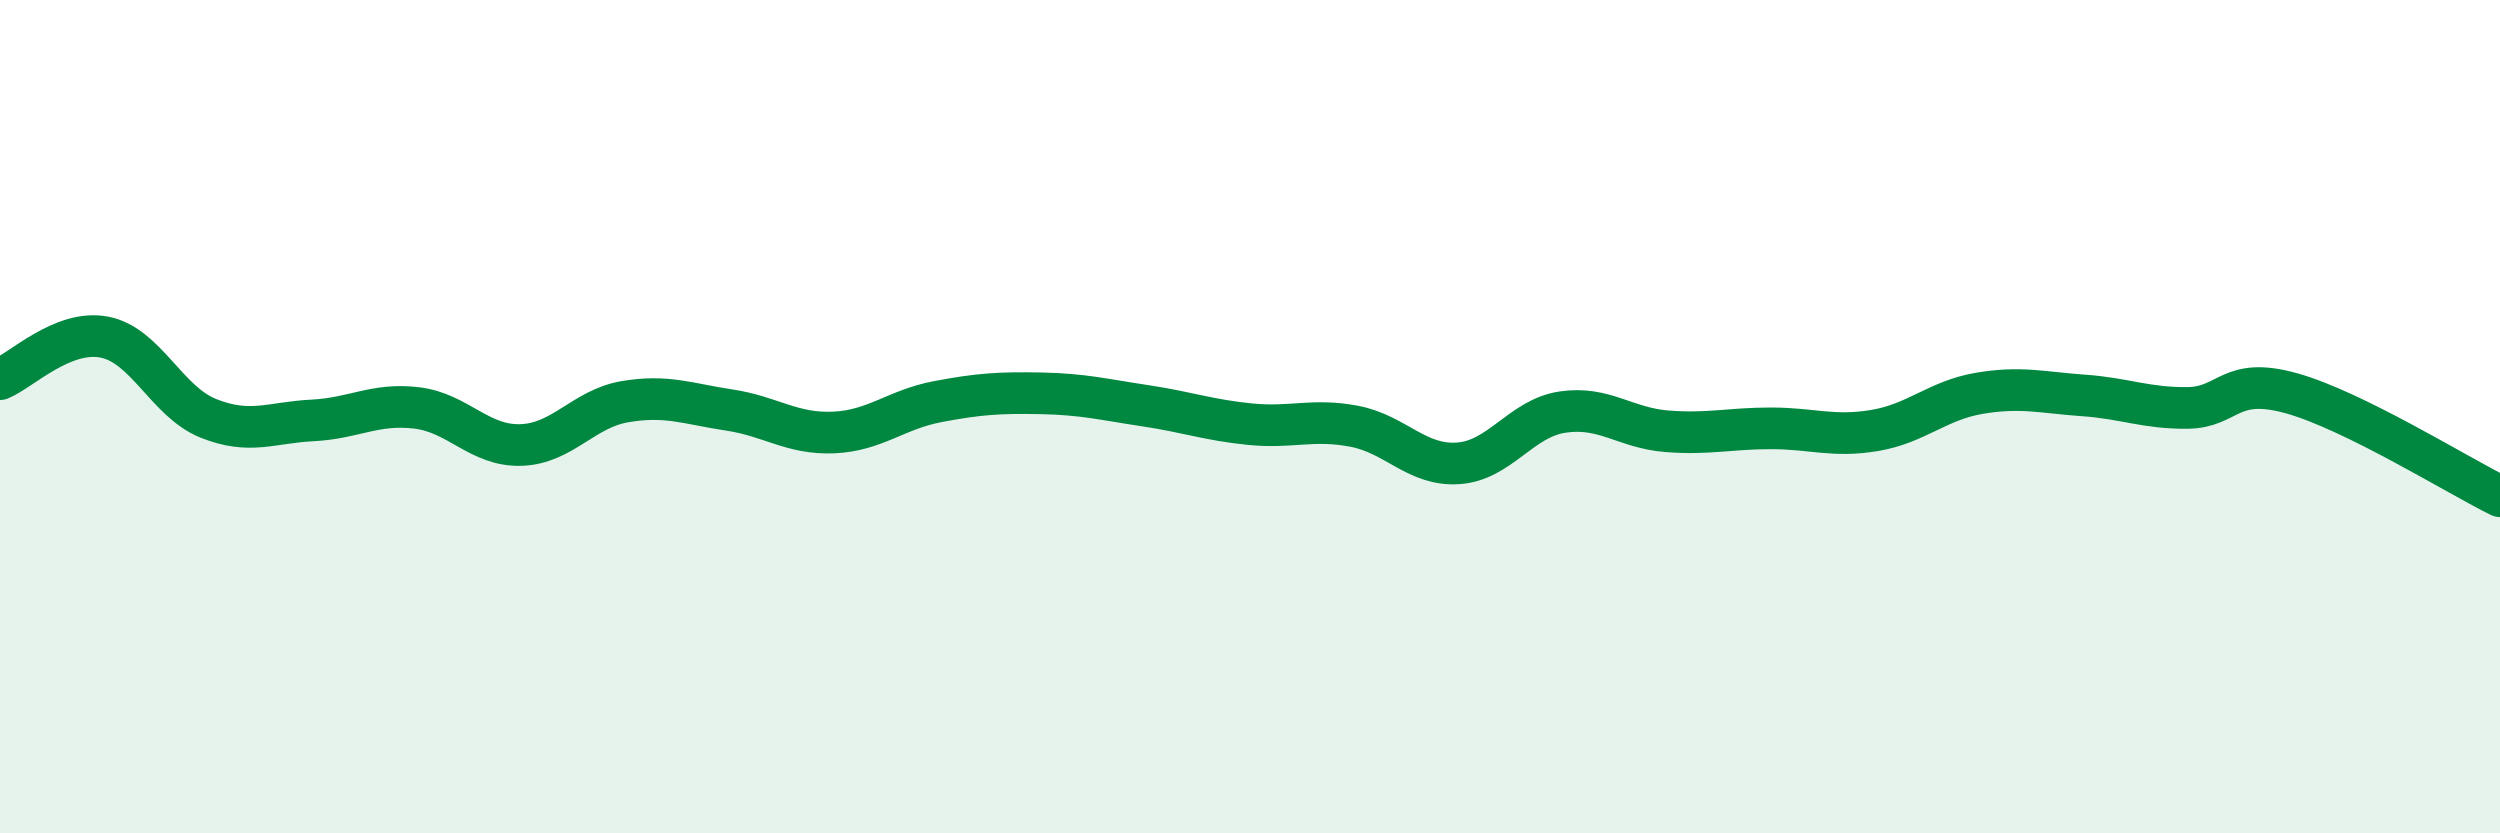
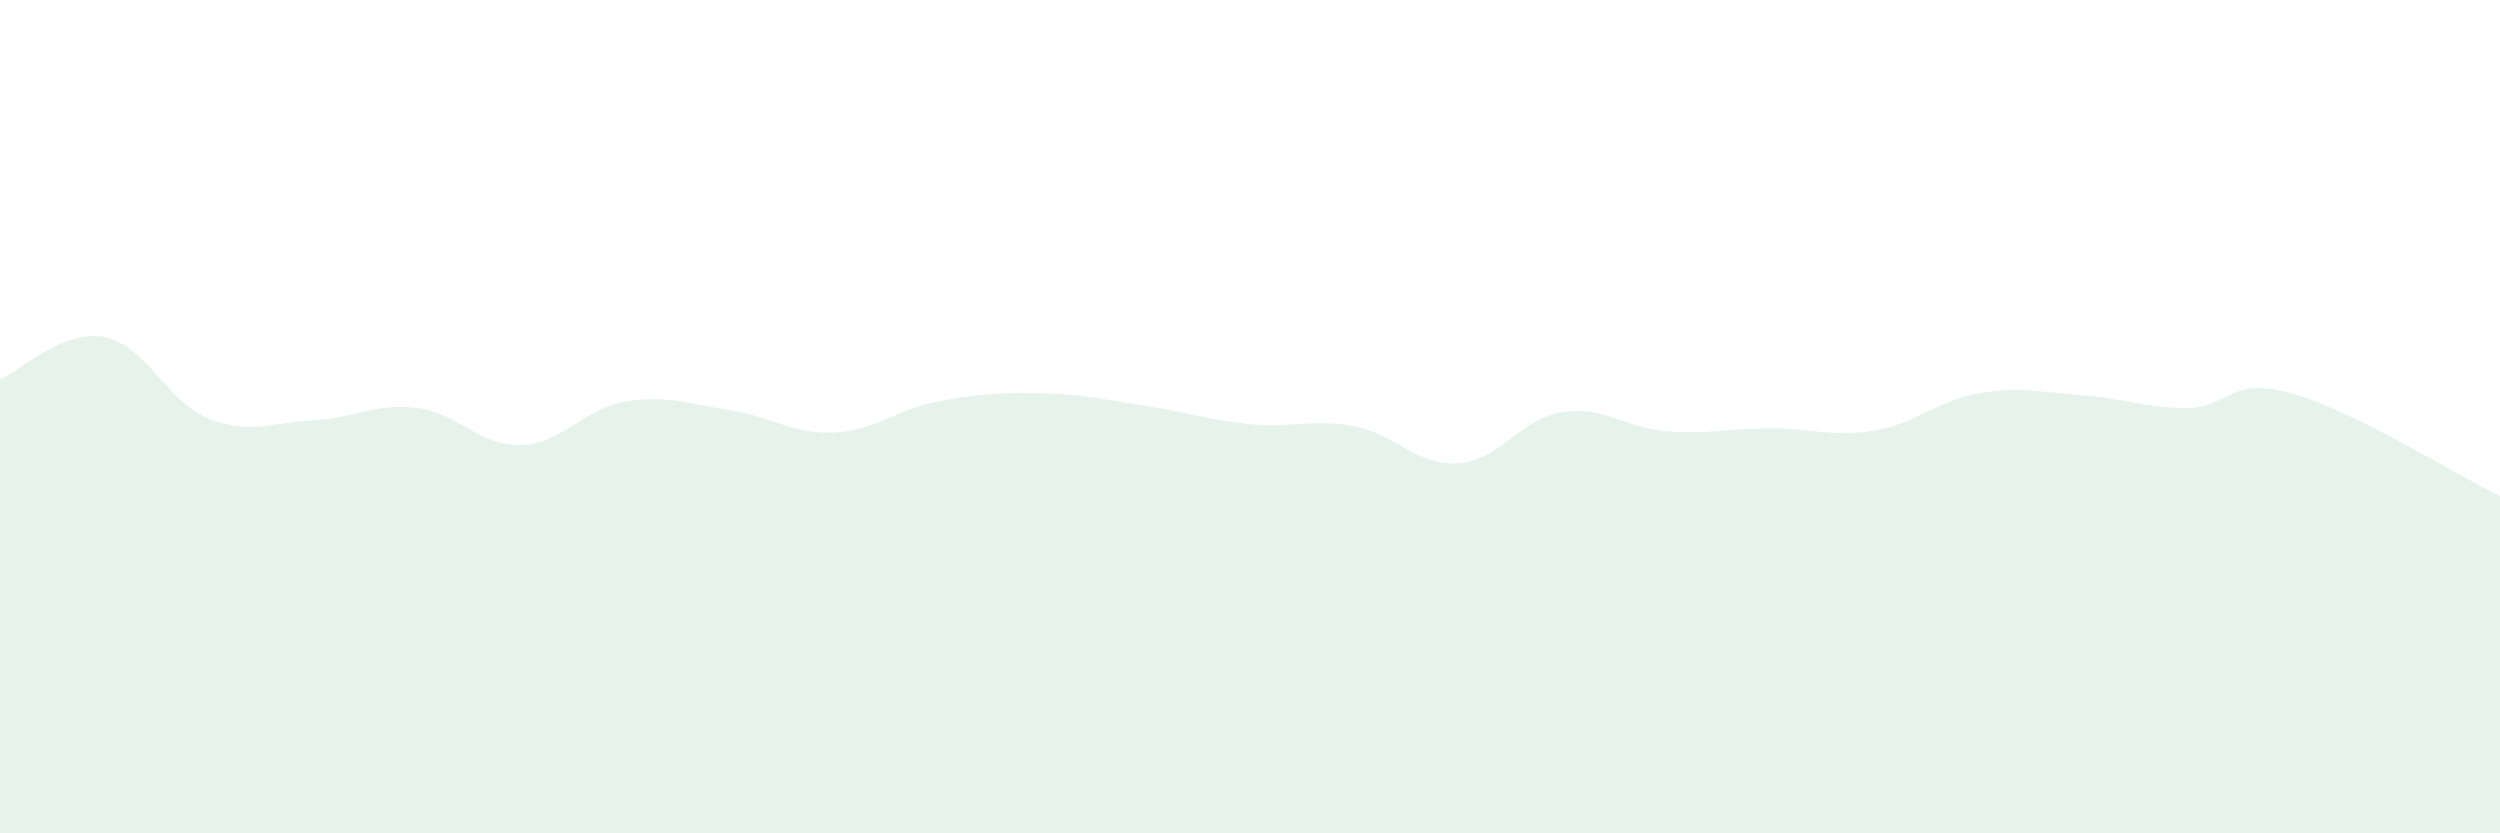
<svg xmlns="http://www.w3.org/2000/svg" width="60" height="20" viewBox="0 0 60 20">
  <path d="M 0,9.1 C 0.5,8.9 1.5,7.9 2.5,8.09 C 3.5,8.28 4,9.64 5,10.04 C 6,10.44 6.5,10.14 7.5,10.09 C 8.5,10.04 9,9.67 10,9.79 C 11,9.91 11.5,10.71 12.5,10.68 C 13.5,10.65 14,9.81 15,9.64 C 16,9.47 16.5,9.69 17.5,9.84 C 18.5,9.99 19,10.42 20,10.38 C 21,10.34 21.5,9.83 22.5,9.64 C 23.5,9.45 24,9.42 25,9.44 C 26,9.46 26.5,9.59 27.5,9.74 C 28.5,9.89 29,10.08 30,10.18 C 31,10.28 31.5,10.04 32.5,10.23 C 33.5,10.42 34,11.19 35,11.12 C 36,11.05 36.5,10.04 37.5,9.89 C 38.5,9.74 39,10.27 40,10.35 C 41,10.43 41.5,10.28 42.5,10.28 C 43.5,10.28 44,10.5 45,10.33 C 46,10.16 46.5,9.61 47.5,9.44 C 48.5,9.27 49,9.42 50,9.49 C 51,9.56 51.5,9.8 52.5,9.79 C 53.5,9.78 53.5,9.02 55,9.44 C 56.5,9.86 59,11.42 60,11.91L60 20L0 20Z" fill="#008740" opacity="0.1" stroke-linecap="round" stroke-linejoin="round" />
-   <path d="M 0,9.1 C 0.5,8.9 1.5,7.9 2.5,8.09 C 3.5,8.28 4,9.64 5,10.04 C 6,10.44 6.5,10.14 7.5,10.09 C 8.5,10.04 9,9.67 10,9.79 C 11,9.91 11.5,10.71 12.5,10.68 C 13.5,10.65 14,9.81 15,9.64 C 16,9.47 16.5,9.69 17.5,9.84 C 18.5,9.99 19,10.42 20,10.38 C 21,10.34 21.5,9.83 22.5,9.64 C 23.5,9.45 24,9.42 25,9.44 C 26,9.46 26.5,9.59 27.5,9.74 C 28.5,9.89 29,10.08 30,10.18 C 31,10.28 31.5,10.04 32.5,10.23 C 33.5,10.42 34,11.19 35,11.12 C 36,11.05 36.5,10.04 37.5,9.89 C 38.5,9.74 39,10.27 40,10.35 C 41,10.43 41.5,10.28 42.5,10.28 C 43.5,10.28 44,10.5 45,10.33 C 46,10.16 46.5,9.61 47.5,9.44 C 48.5,9.27 49,9.42 50,9.49 C 51,9.56 51.5,9.8 52.5,9.79 C 53.5,9.78 53.5,9.02 55,9.44 C 56.5,9.86 59,11.42 60,11.91" stroke="#008740" stroke-width="1" fill="none" stroke-linecap="round" stroke-linejoin="round" />
</svg>